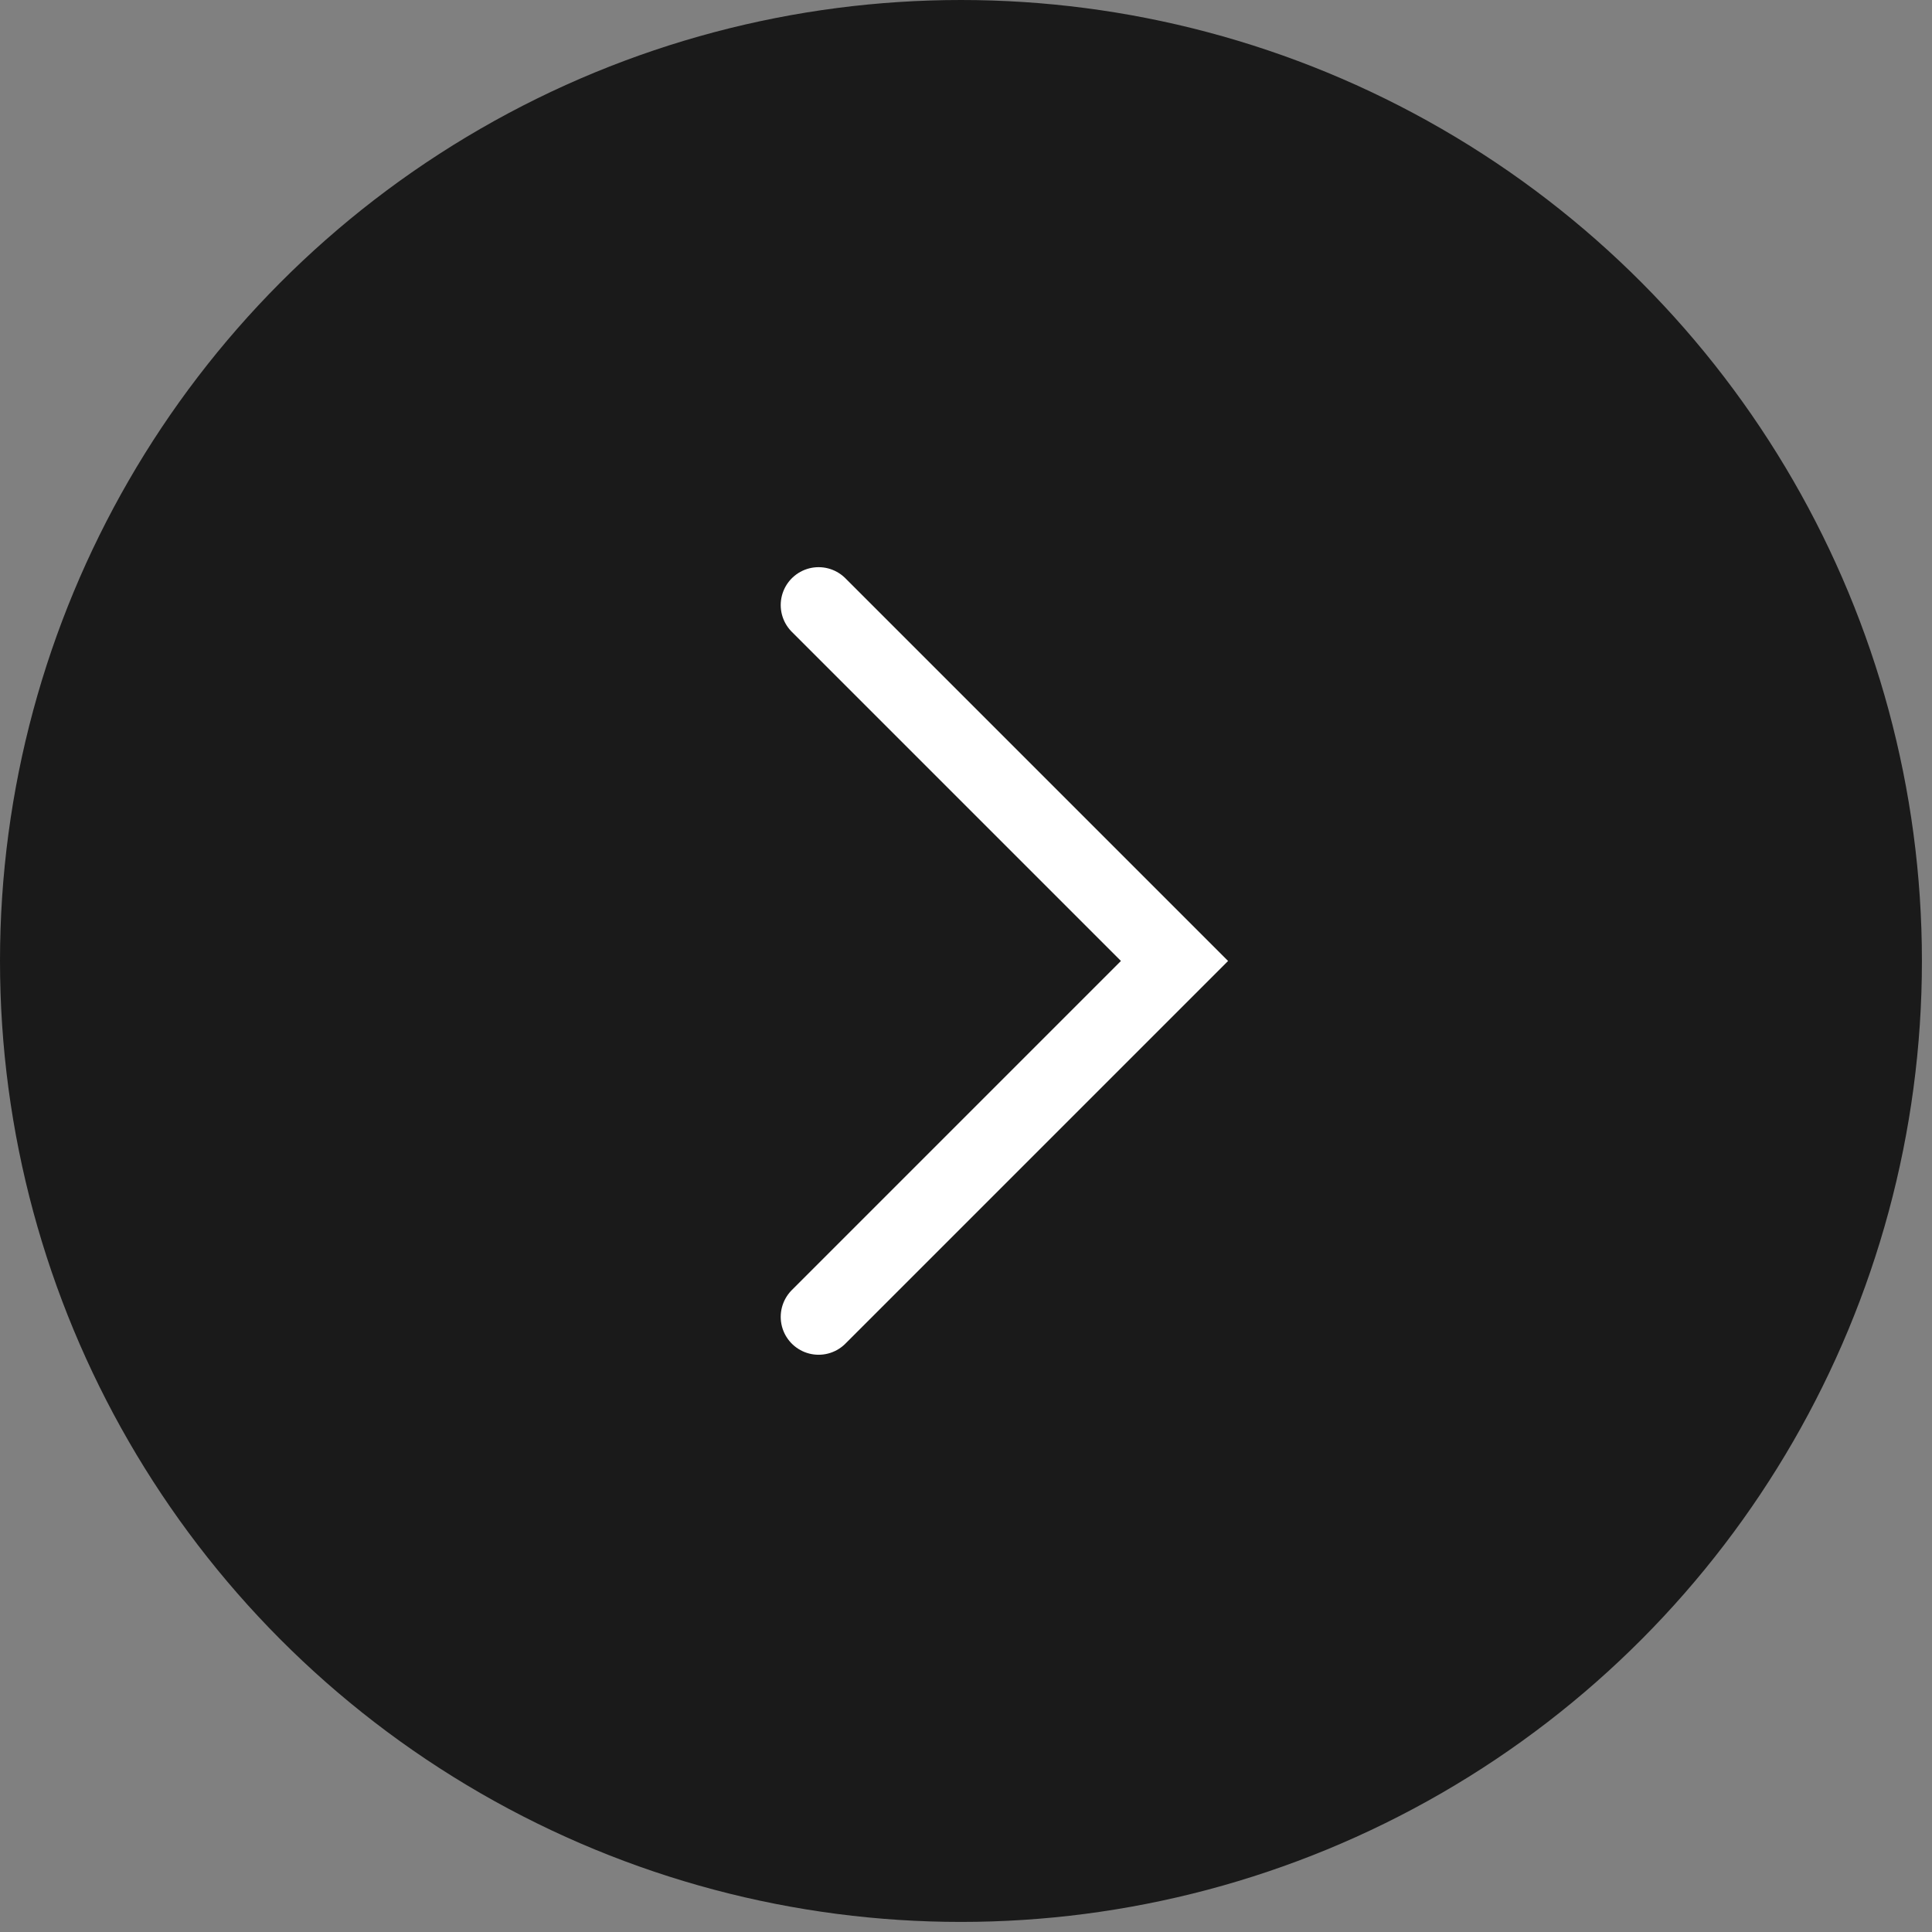
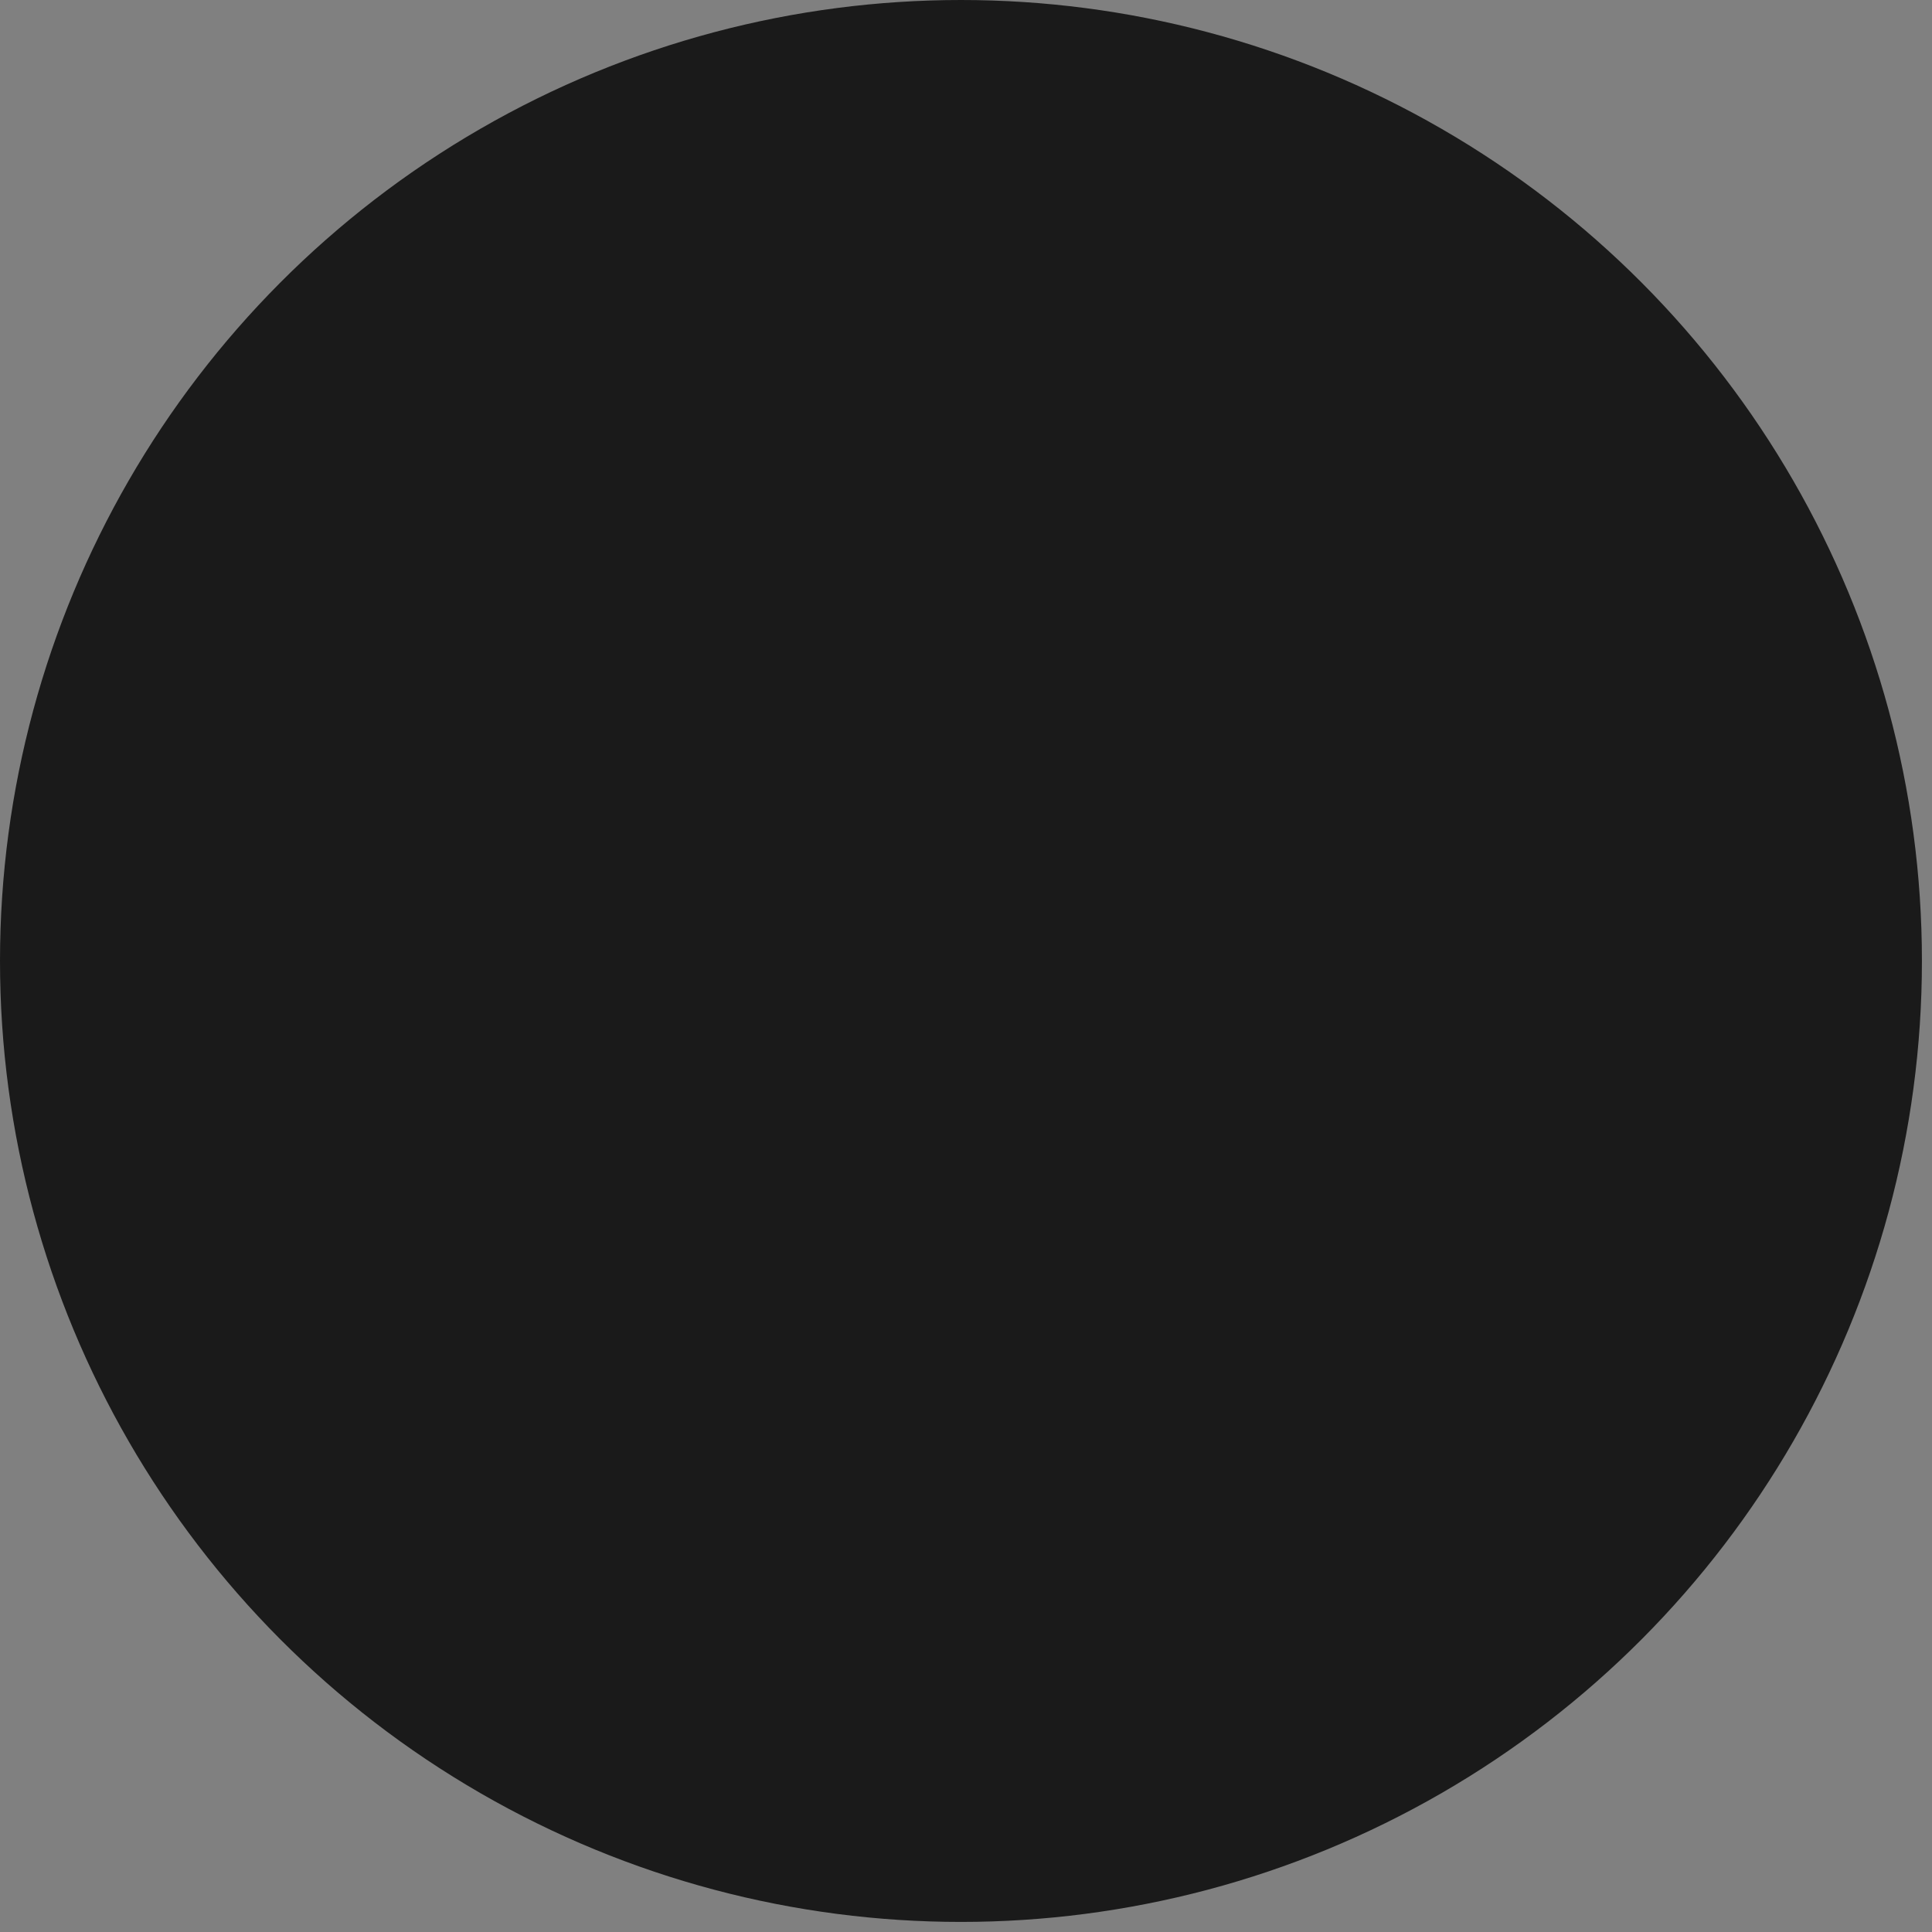
<svg xmlns="http://www.w3.org/2000/svg" width="51" height="51" viewBox="0 0 51 51" fill="none">
  <rect x="0" y="0" width="51" height="51" fill="#808080" stroke="none" />
  <circle cx="25.367" cy="25.367" r="25.367" fill="#1A1A1A" />
-   <path d="M21.609 15.972L31.004 25.367L21.609 34.762" stroke="white" stroke-width="2" stroke-linecap="round" />
</svg>